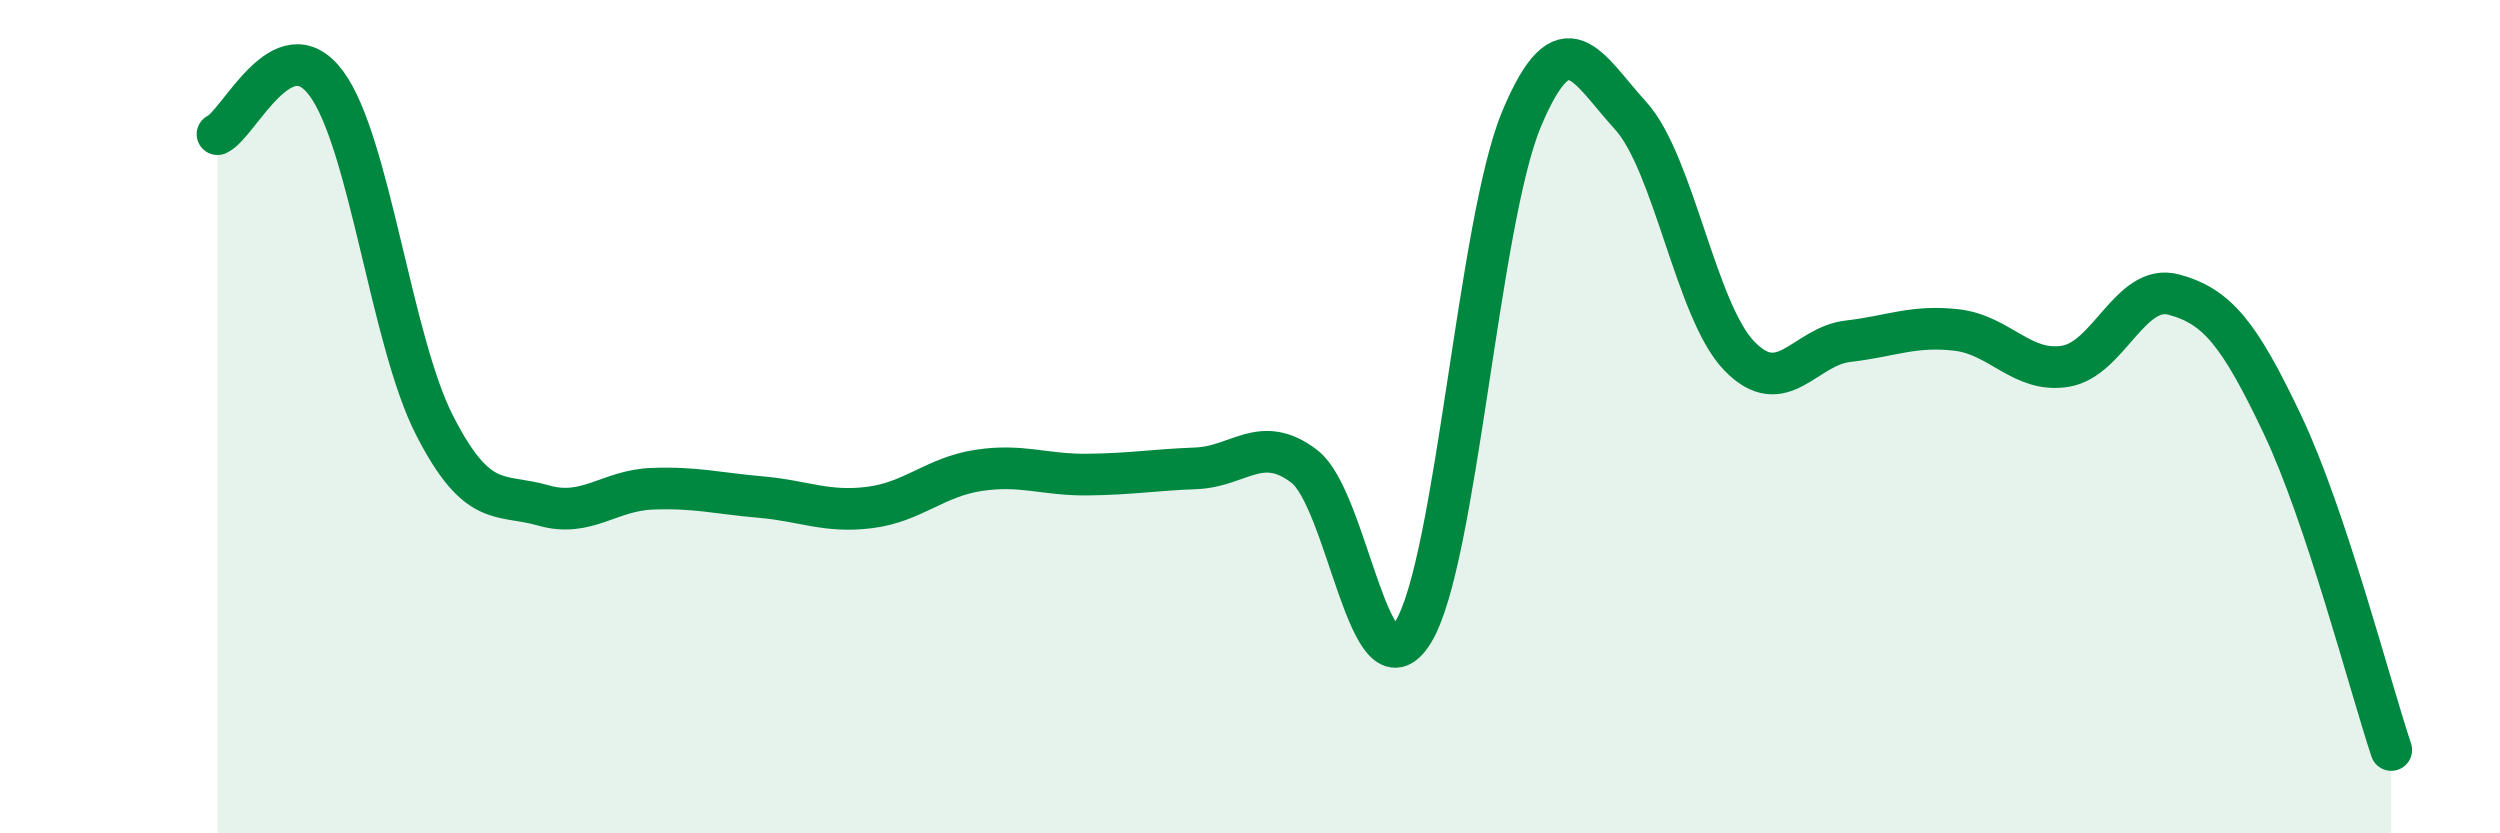
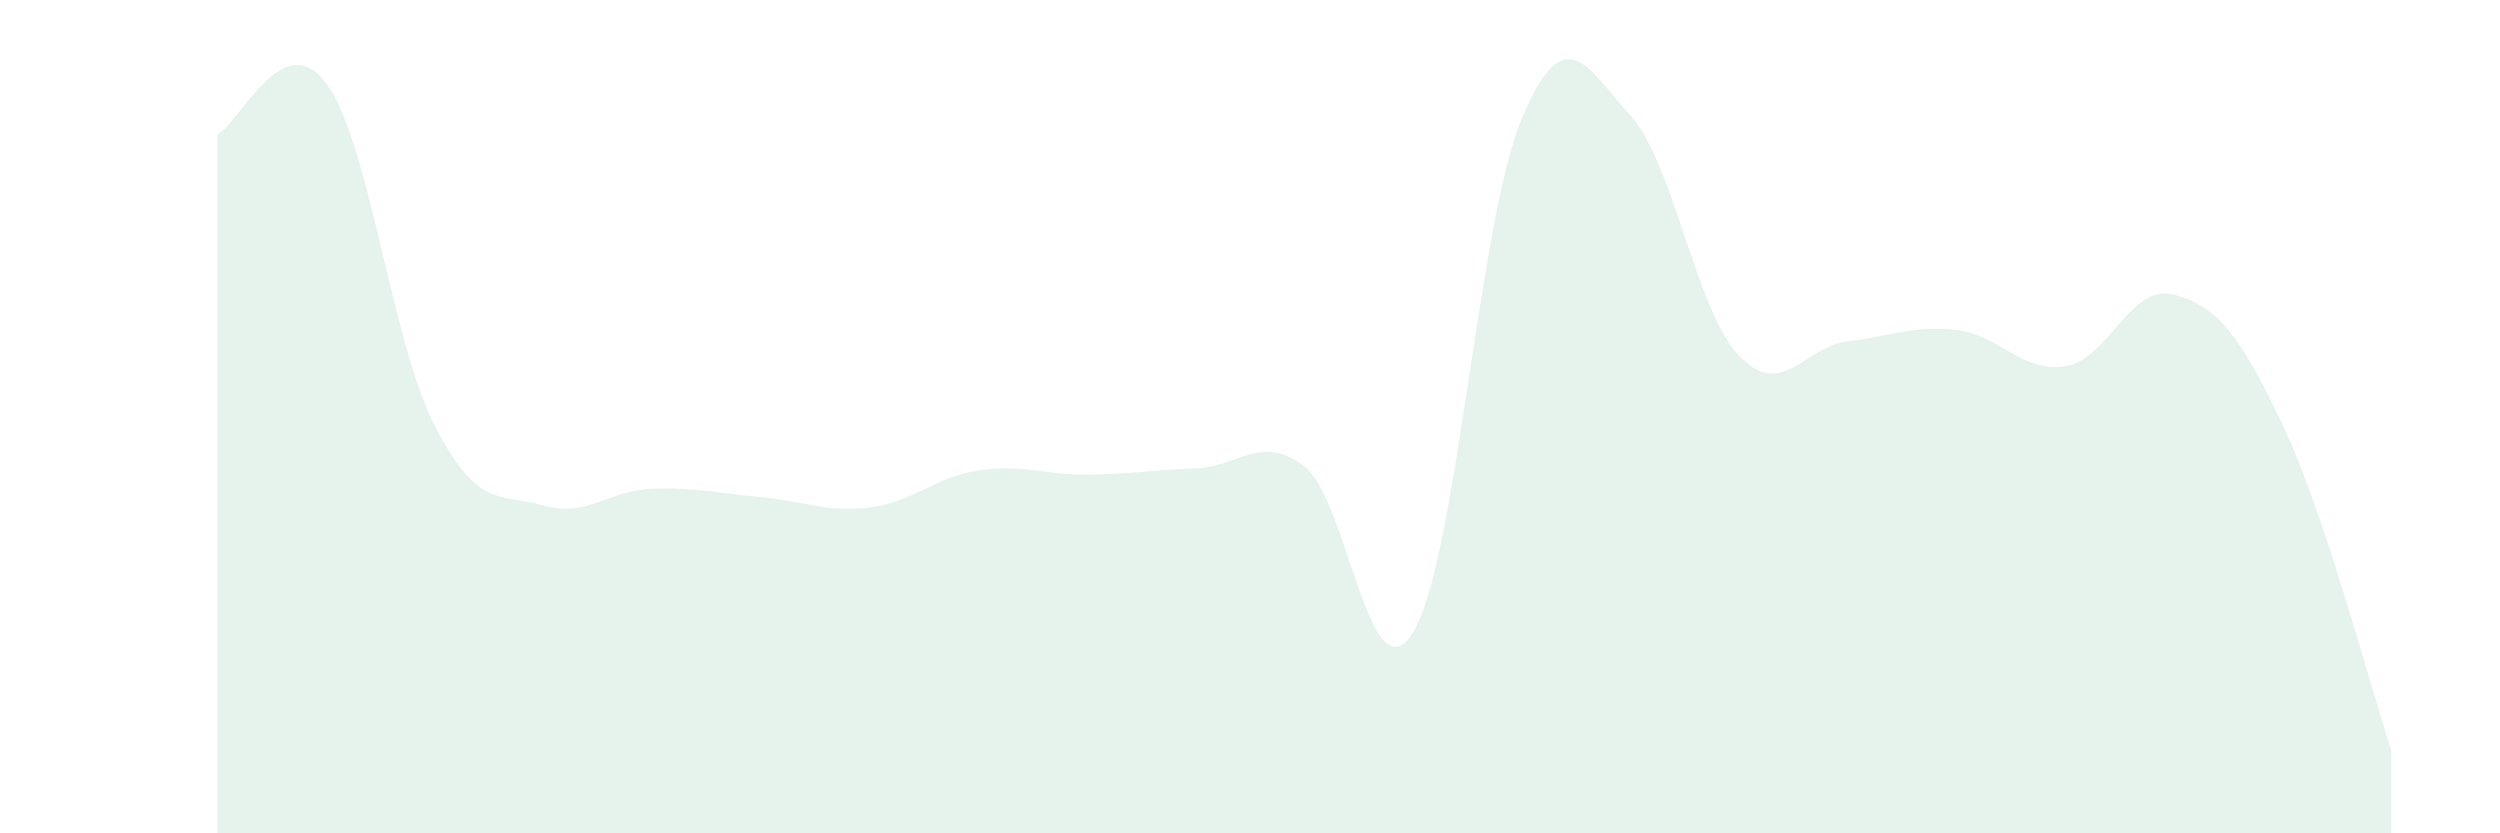
<svg xmlns="http://www.w3.org/2000/svg" width="60" height="20" viewBox="0 0 60 20">
  <path d="M 5.22,3.22 C 5.74,2.98 6.79,0.6 7.83,2 C 8.87,3.4 9.39,8.18 10.43,10.21 C 11.47,12.24 12,11.83 13.04,12.13 C 14.08,12.43 14.61,11.77 15.65,11.73 C 16.69,11.69 17.22,11.84 18.26,11.93 C 19.3,12.02 19.83,12.31 20.87,12.18 C 21.91,12.05 22.44,11.45 23.48,11.29 C 24.52,11.13 25.05,11.4 26.09,11.39 C 27.13,11.38 27.66,11.28 28.7,11.24 C 29.74,11.2 30.26,10.4 31.3,11.19 C 32.34,11.98 32.87,16.85 33.91,15.18 C 34.95,13.51 35.48,5.33 36.52,2.85 C 37.56,0.37 38.09,1.63 39.13,2.77 C 40.17,3.91 40.7,7.46 41.74,8.54 C 42.78,9.62 43.31,8.31 44.35,8.19 C 45.39,8.07 45.92,7.8 46.96,7.92 C 48,8.04 48.53,8.96 49.57,8.79 C 50.61,8.62 51.13,6.79 52.17,7.07 C 53.21,7.35 53.74,8 54.78,10.19 C 55.82,12.38 56.87,16.44 57.39,18L57.39 20L5.22 20Z" fill="#008740" opacity="0.1" stroke-linecap="round" stroke-linejoin="round" />
-   <path d="M 5.22,3.22 C 5.74,2.98 6.79,0.6 7.83,2 C 8.87,3.4 9.39,8.18 10.43,10.21 C 11.47,12.24 12,11.83 13.04,12.13 C 14.08,12.43 14.61,11.77 15.65,11.73 C 16.69,11.69 17.22,11.84 18.26,11.93 C 19.3,12.02 19.83,12.31 20.87,12.18 C 21.91,12.05 22.44,11.45 23.48,11.29 C 24.52,11.13 25.05,11.4 26.09,11.39 C 27.13,11.38 27.66,11.28 28.7,11.24 C 29.74,11.2 30.26,10.4 31.3,11.19 C 32.34,11.98 32.87,16.85 33.91,15.18 C 34.95,13.51 35.48,5.33 36.52,2.85 C 37.56,0.37 38.09,1.63 39.13,2.77 C 40.17,3.91 40.7,7.46 41.74,8.54 C 42.78,9.62 43.31,8.31 44.35,8.19 C 45.39,8.07 45.92,7.8 46.96,7.92 C 48,8.04 48.53,8.96 49.57,8.79 C 50.61,8.62 51.13,6.79 52.17,7.07 C 53.21,7.35 53.74,8 54.78,10.19 C 55.82,12.38 56.87,16.44 57.39,18" stroke="#008740" stroke-width="1" fill="none" stroke-linecap="round" stroke-linejoin="round" />
</svg>